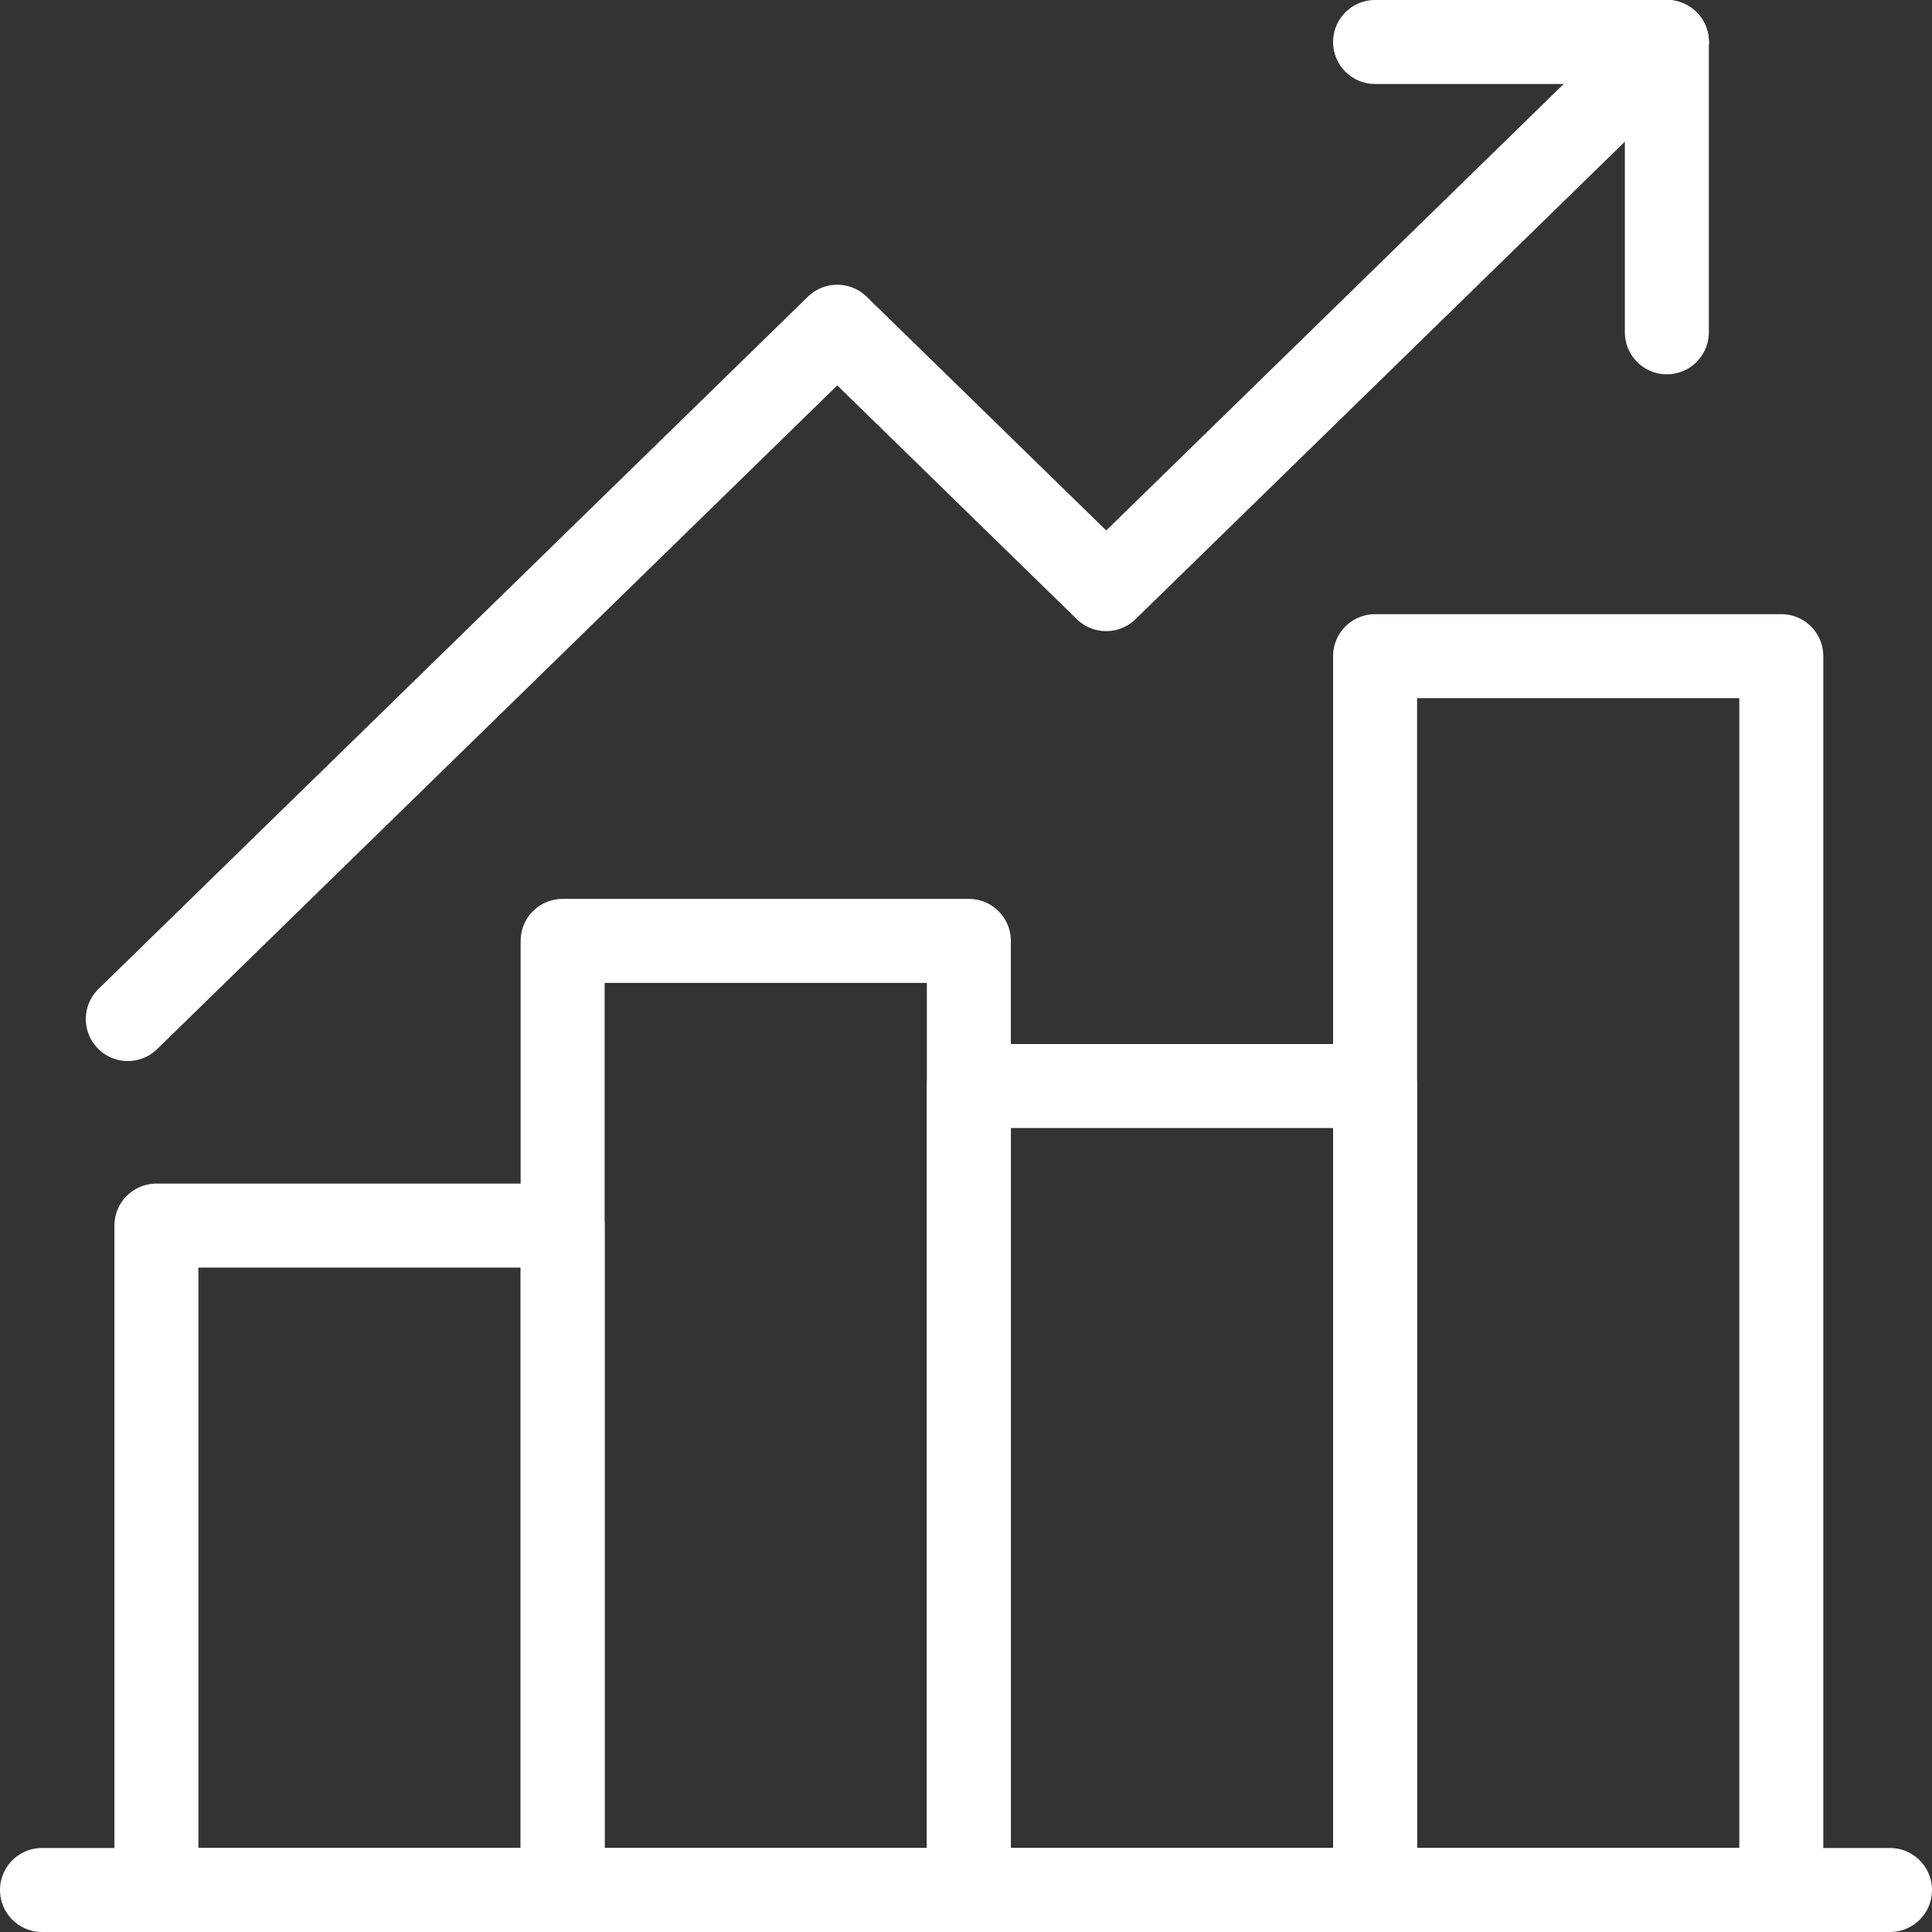
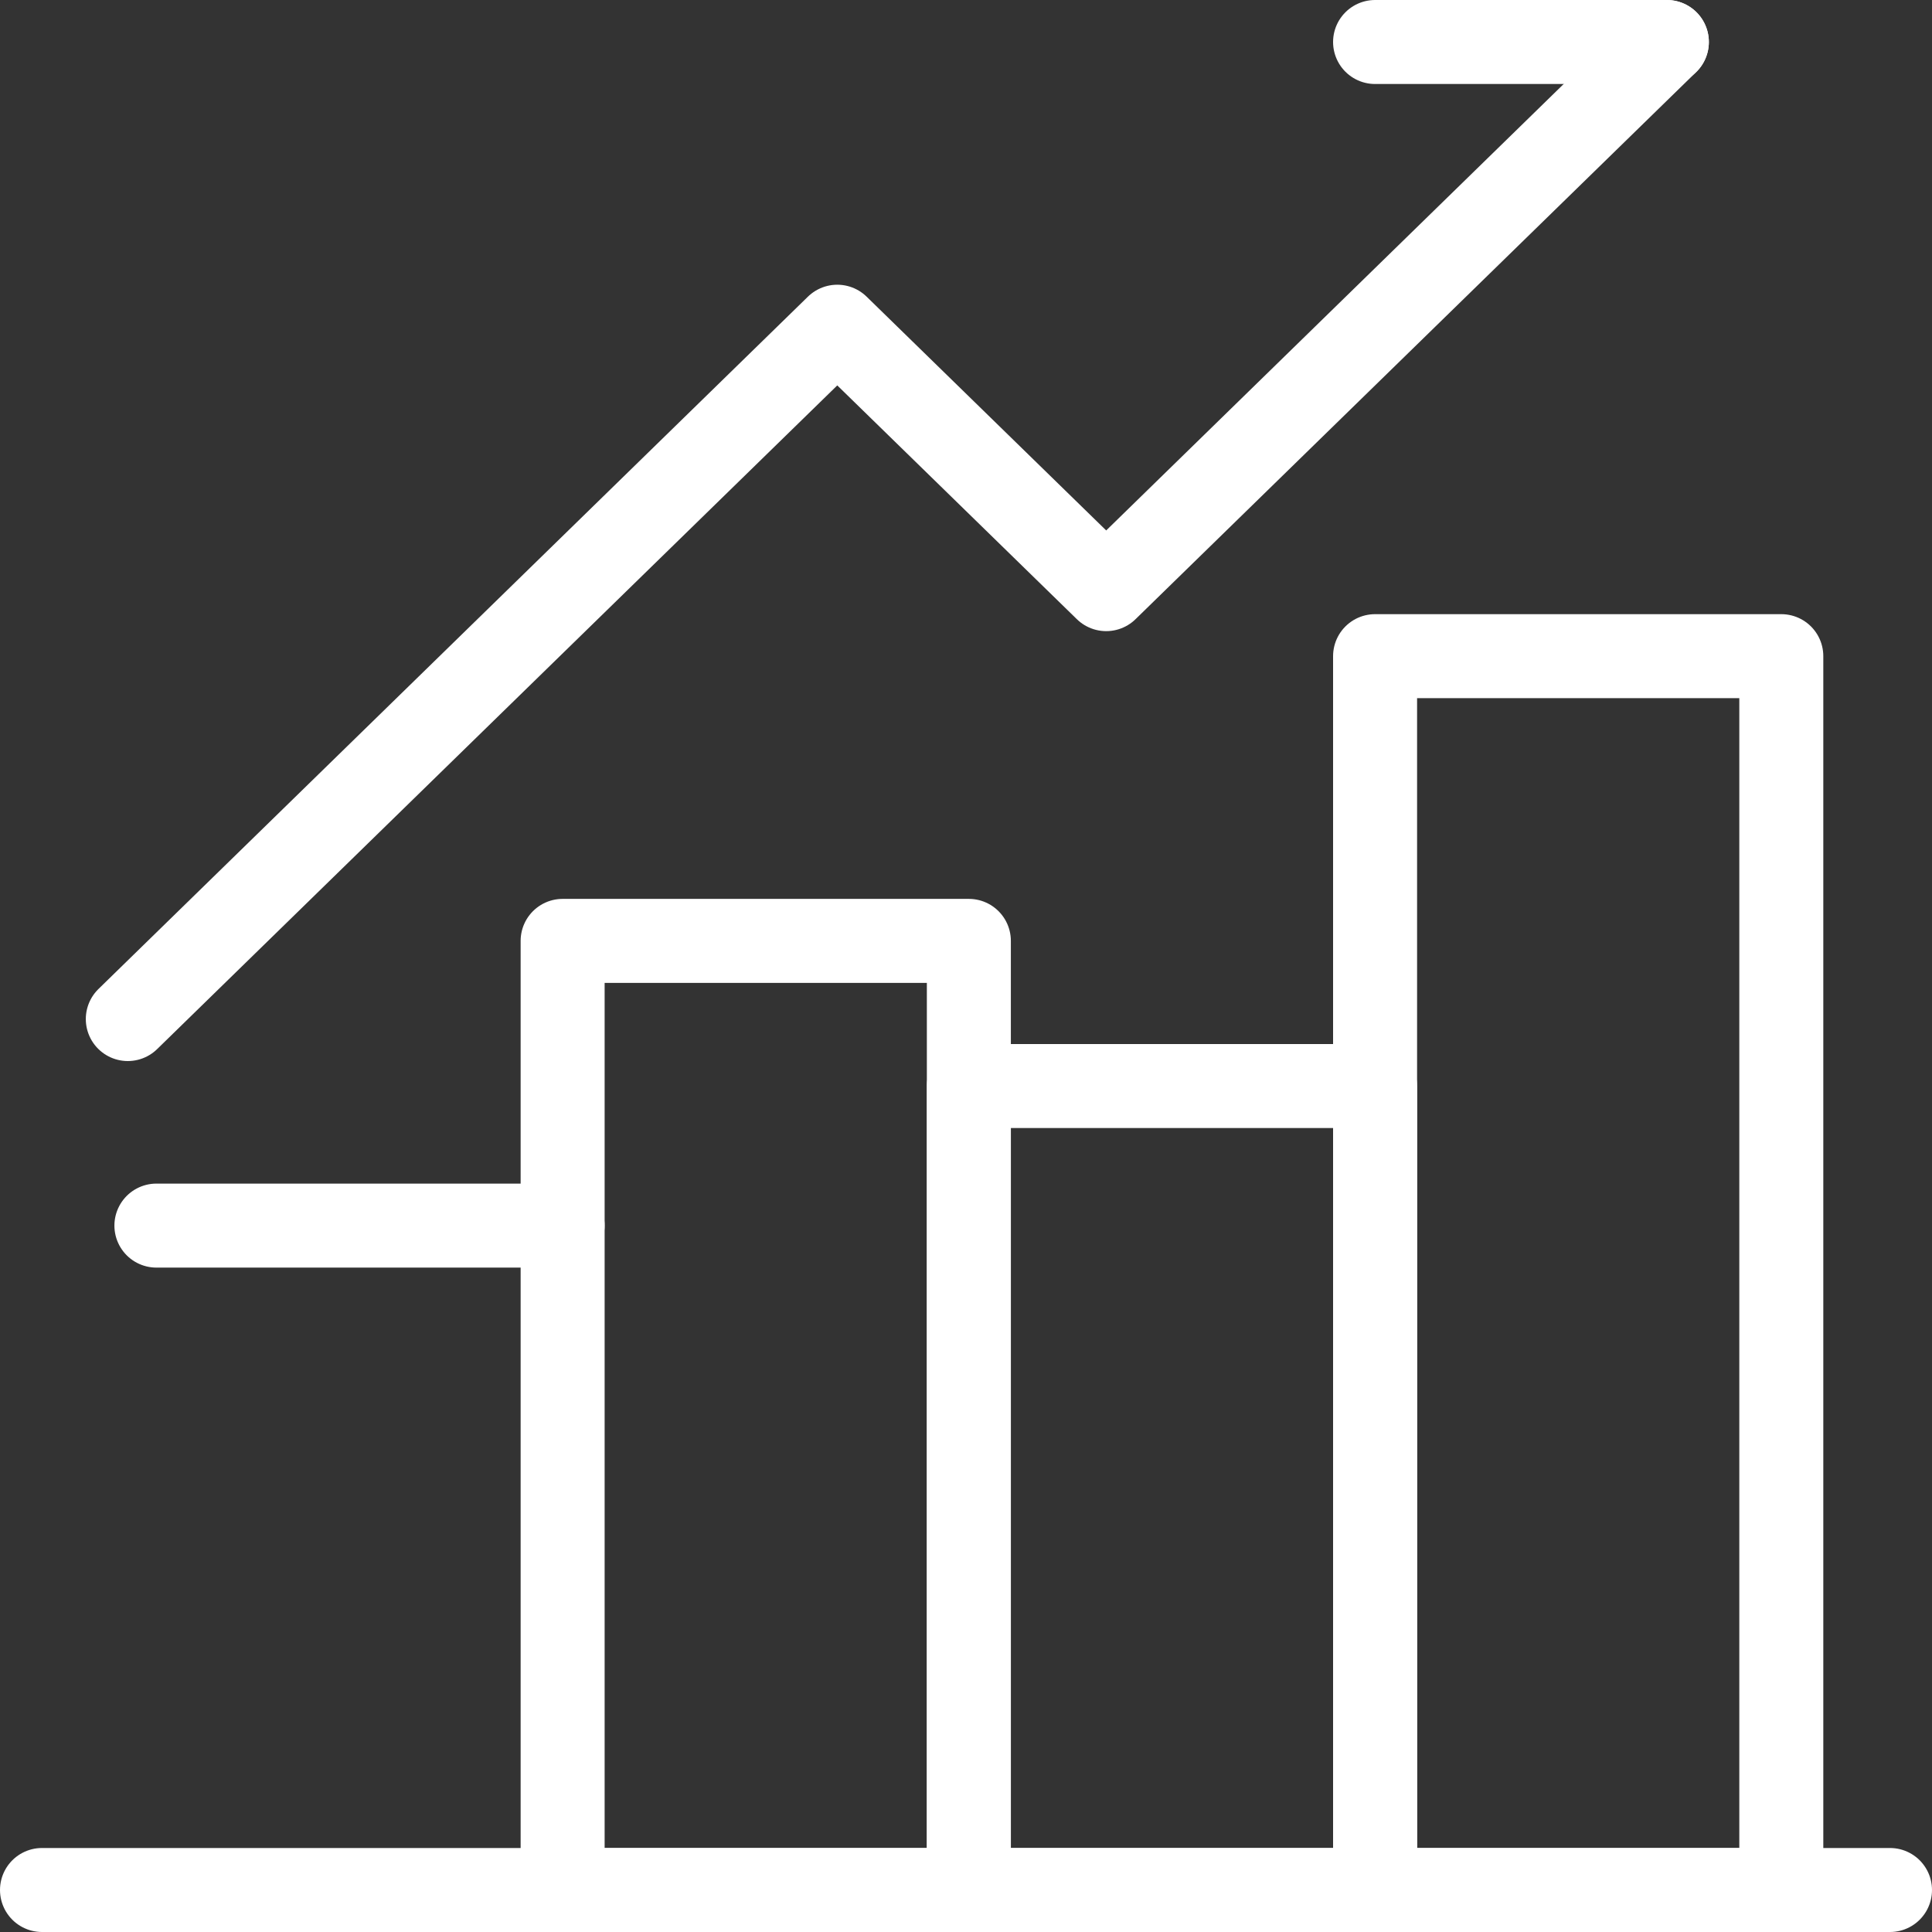
<svg xmlns="http://www.w3.org/2000/svg" width="46" height="46" viewBox="0 0 46 46" fill="none">
  <rect x="0" y="0" width="46" height="46" fill="#333333" stroke="none" />
  <path d="M45 45H1" stroke="white" stroke-width="2" stroke-miterlimit="10" stroke-linecap="round" stroke-linejoin="round" />
-   <path d="M13.396 29.181H3.724V45H13.396V29.181Z" stroke="white" stroke-width="2" stroke-miterlimit="10" stroke-linecap="round" stroke-linejoin="round" />
+   <path d="M13.396 29.181H3.724H13.396V29.181Z" stroke="white" stroke-width="2" stroke-miterlimit="10" stroke-linecap="round" stroke-linejoin="round" />
  <path d="M23.068 22.402H13.396V45H23.068V22.402Z" stroke="white" stroke-width="2" stroke-miterlimit="10" stroke-linecap="round" stroke-linejoin="round" />
  <path d="M32.74 25.858H23.068V45H32.74V25.858Z" stroke="white" stroke-width="2" stroke-miterlimit="10" stroke-linecap="round" stroke-linejoin="round" />
  <path d="M42.412 15.623H32.74V45H42.412V15.623Z" stroke="white" stroke-width="2" stroke-miterlimit="10" stroke-linecap="round" stroke-linejoin="round" />
  <path d="M39.687 1H32.74" stroke="white" stroke-width="2" stroke-miterlimit="10" stroke-linecap="round" stroke-linejoin="round" />
-   <path d="M39.687 7.912V1" stroke="white" stroke-width="2" stroke-miterlimit="10" stroke-linecap="round" stroke-linejoin="round" />
  <path d="M3.043 24.263L19.935 7.779L26.338 14.027L39.687 1" stroke="white" stroke-width="2" stroke-miterlimit="10" stroke-linecap="round" stroke-linejoin="round" />
</svg>